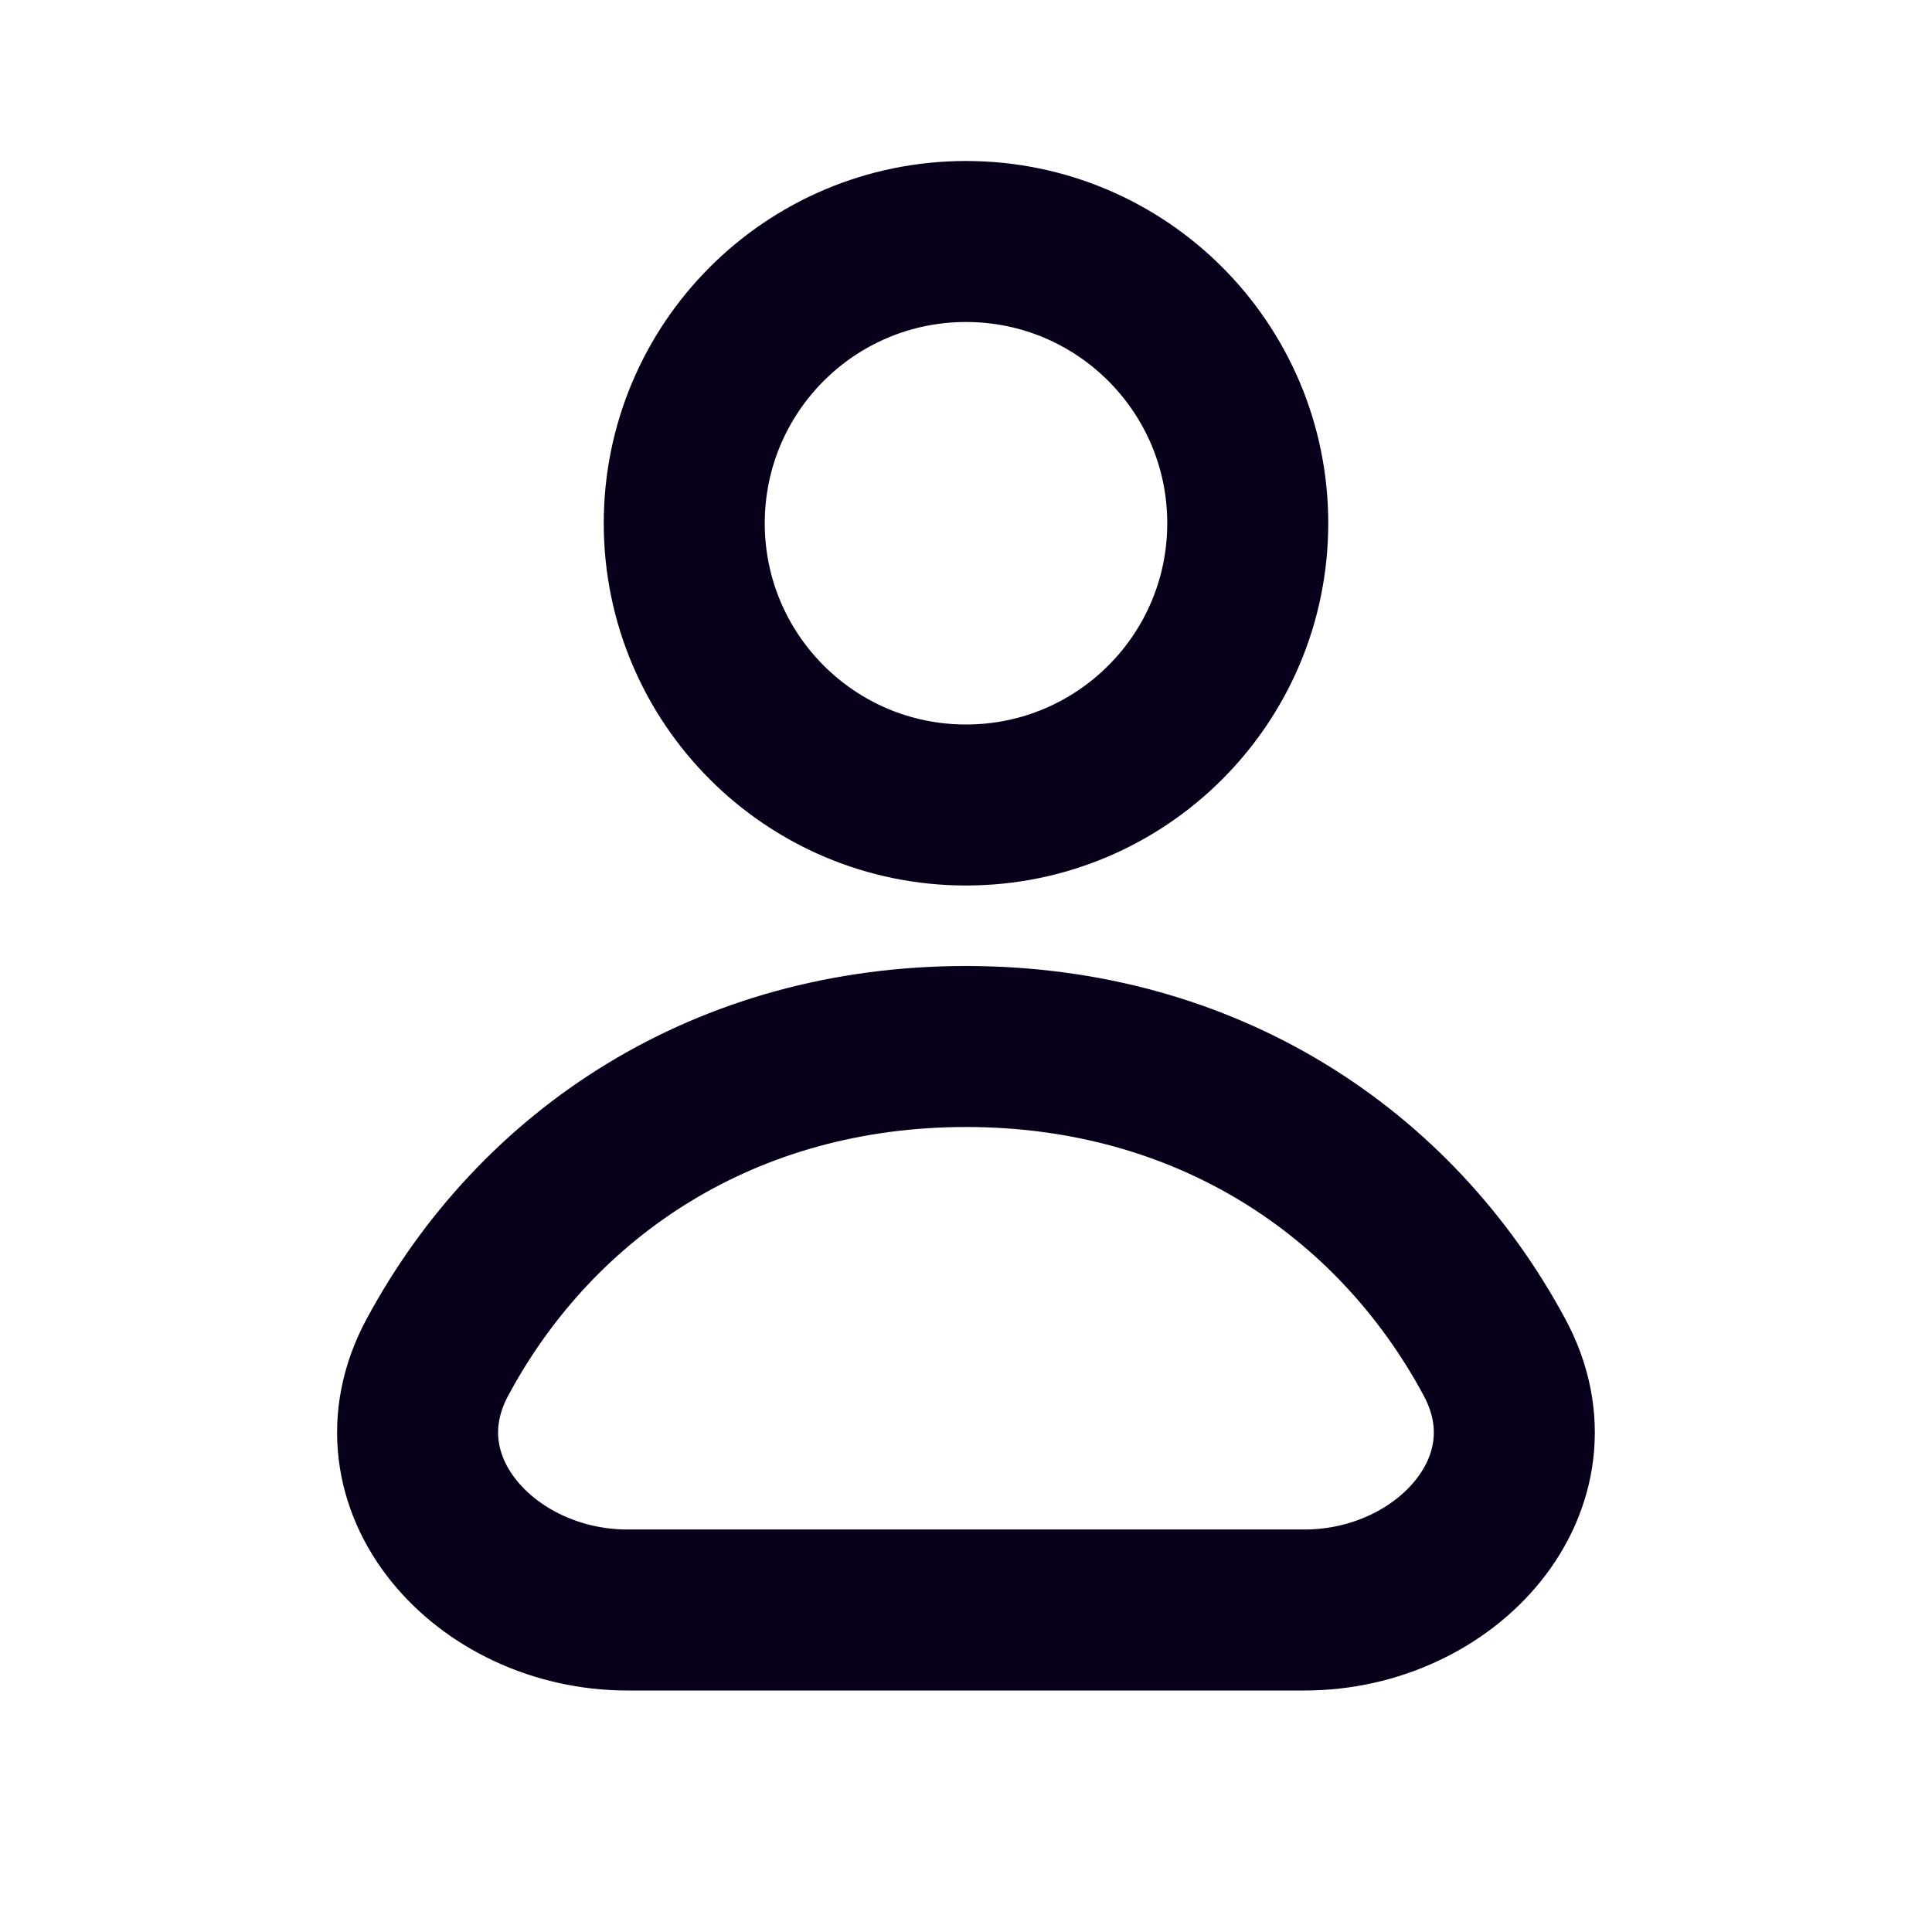
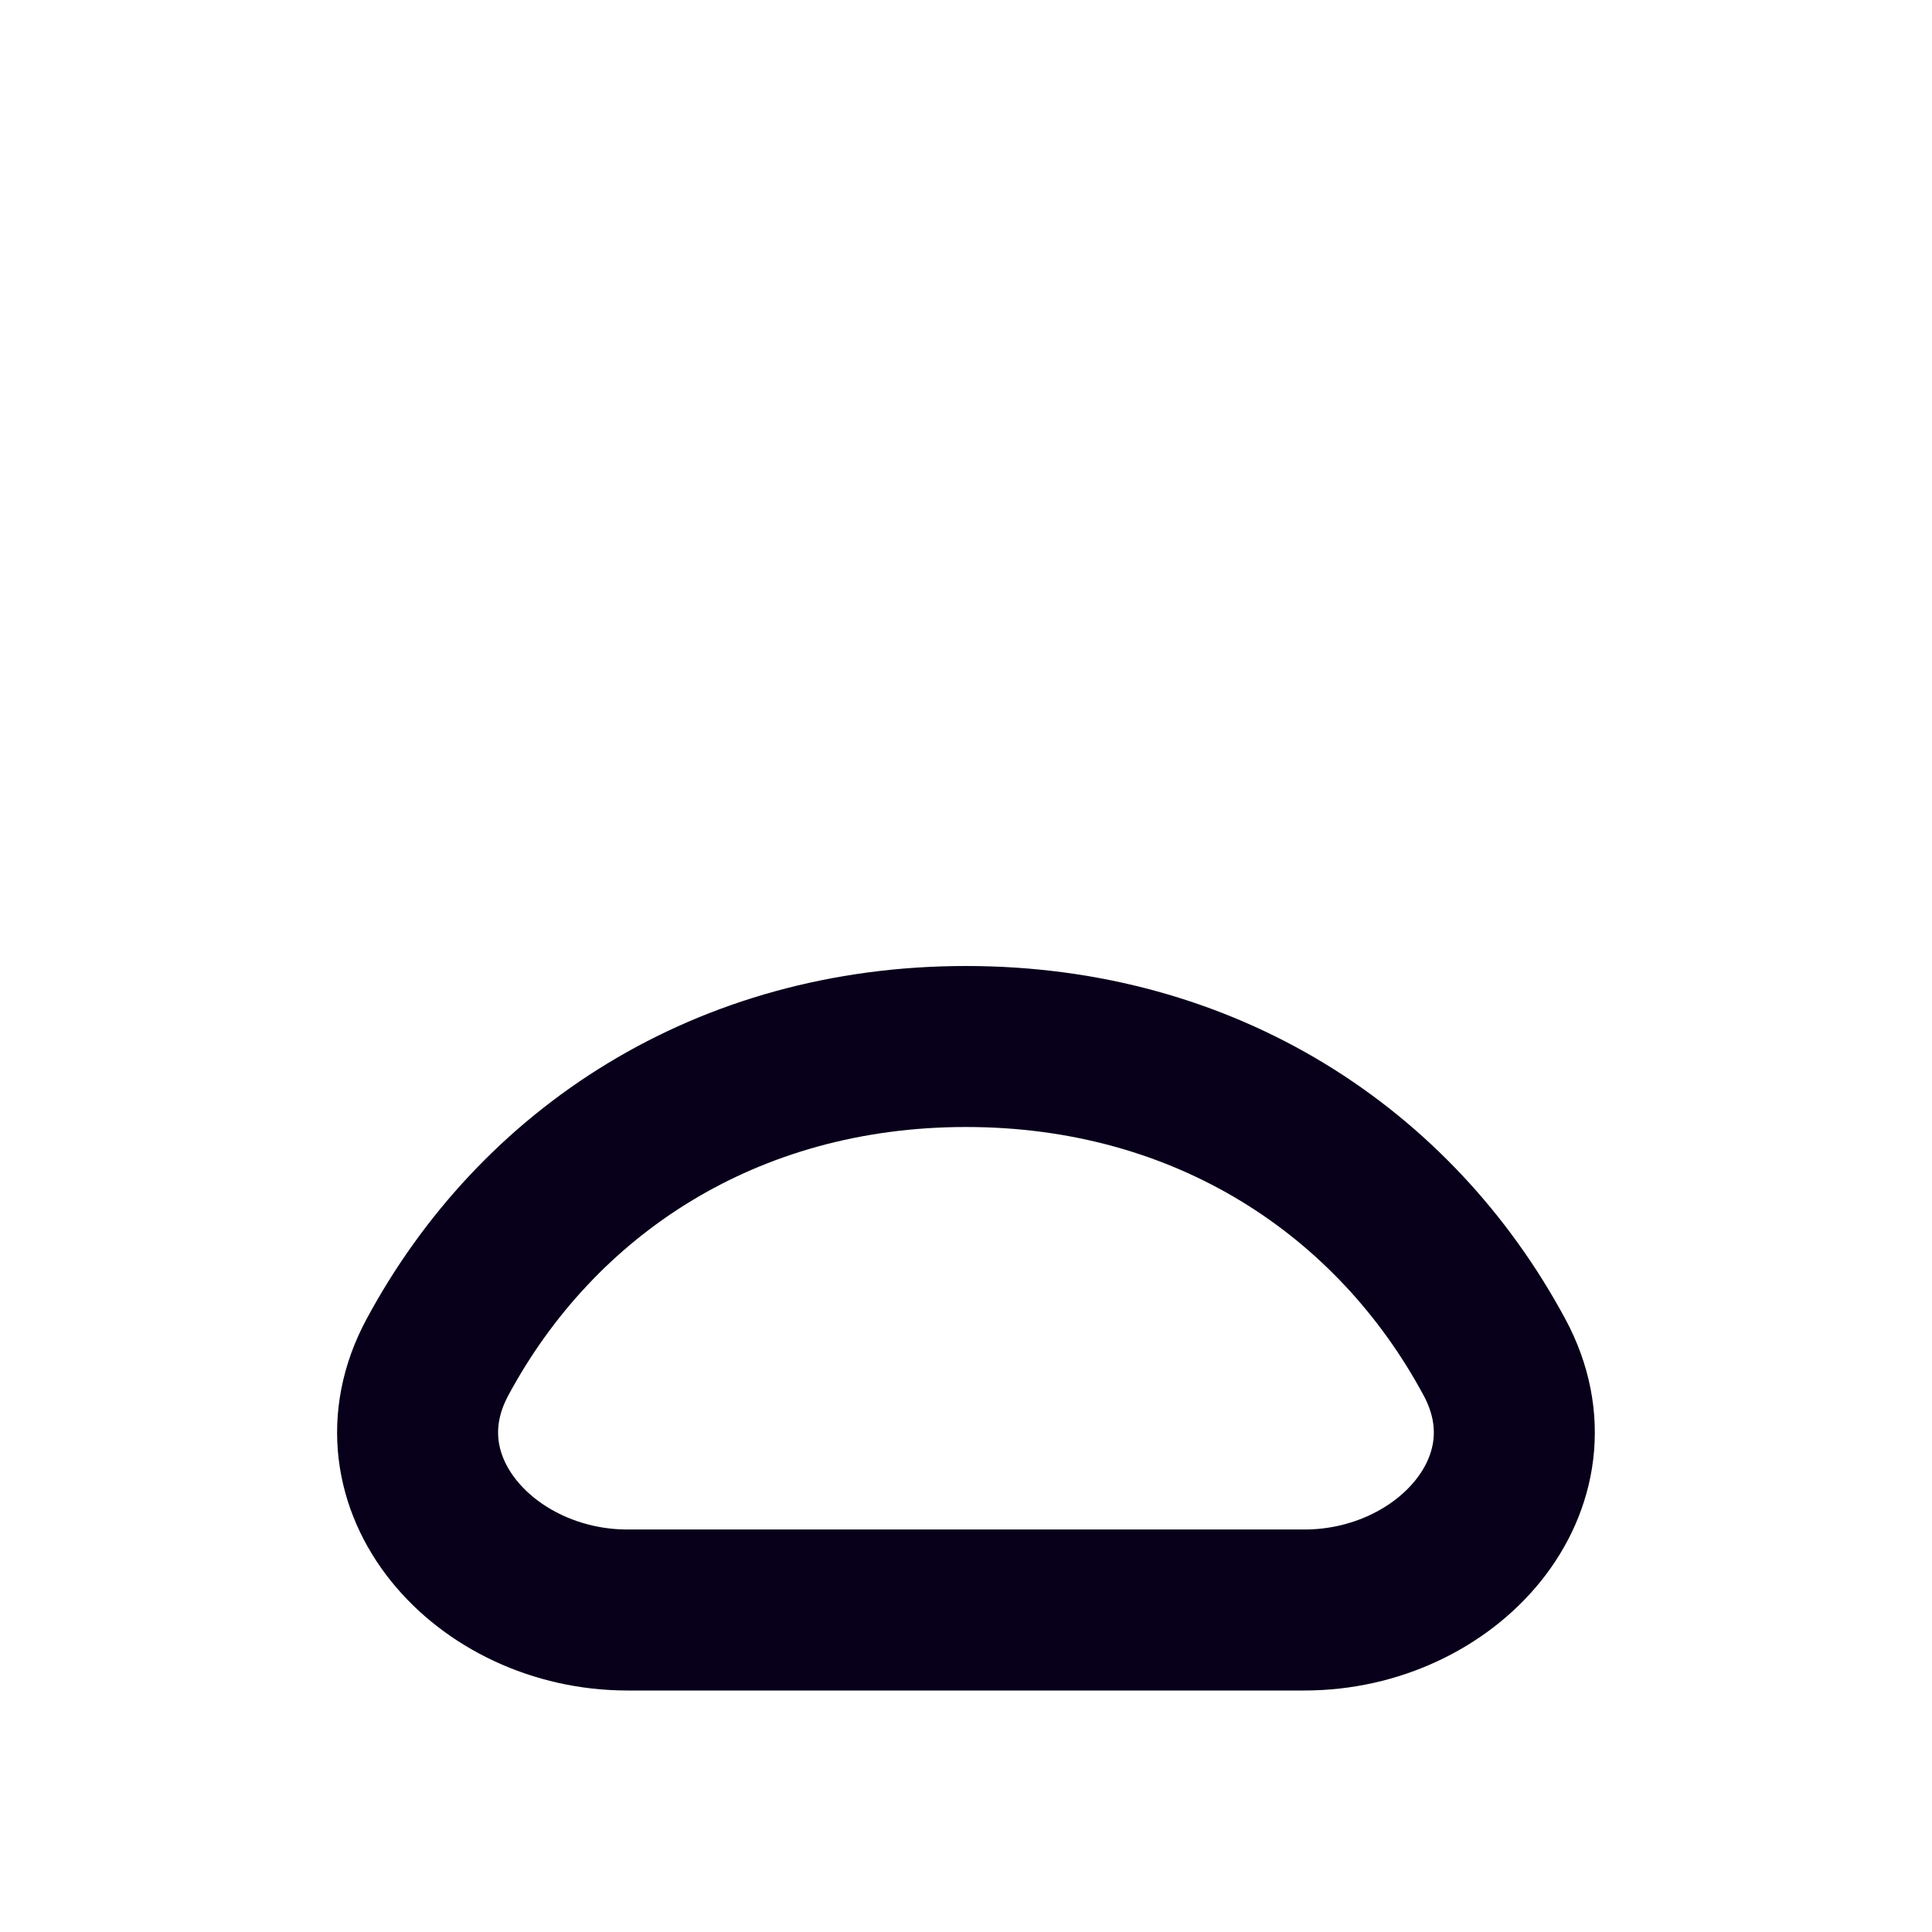
<svg xmlns="http://www.w3.org/2000/svg" width="24" height="24" viewBox="0 0 24 24" fill="none">
-   <path d="M15.5 6.5C15.5 8.433 13.933 10 12 10C10.067 10 8.5 8.433 8.5 6.5C8.5 4.567 10.067 3 12 3C13.933 3 15.5 4.567 15.5 6.5Z" stroke="#08001A" stroke-width="2" stroke-linejoin="round" />
  <path d="M12 13C9.021 13 6.674 14.554 5.433 16.862C4.596 18.419 6.027 20 7.795 20H16.204C17.972 20 19.403 18.419 18.566 16.862C17.325 14.554 14.978 13 12 13Z" stroke="#08001A" stroke-width="2" stroke-linejoin="round" />
</svg>